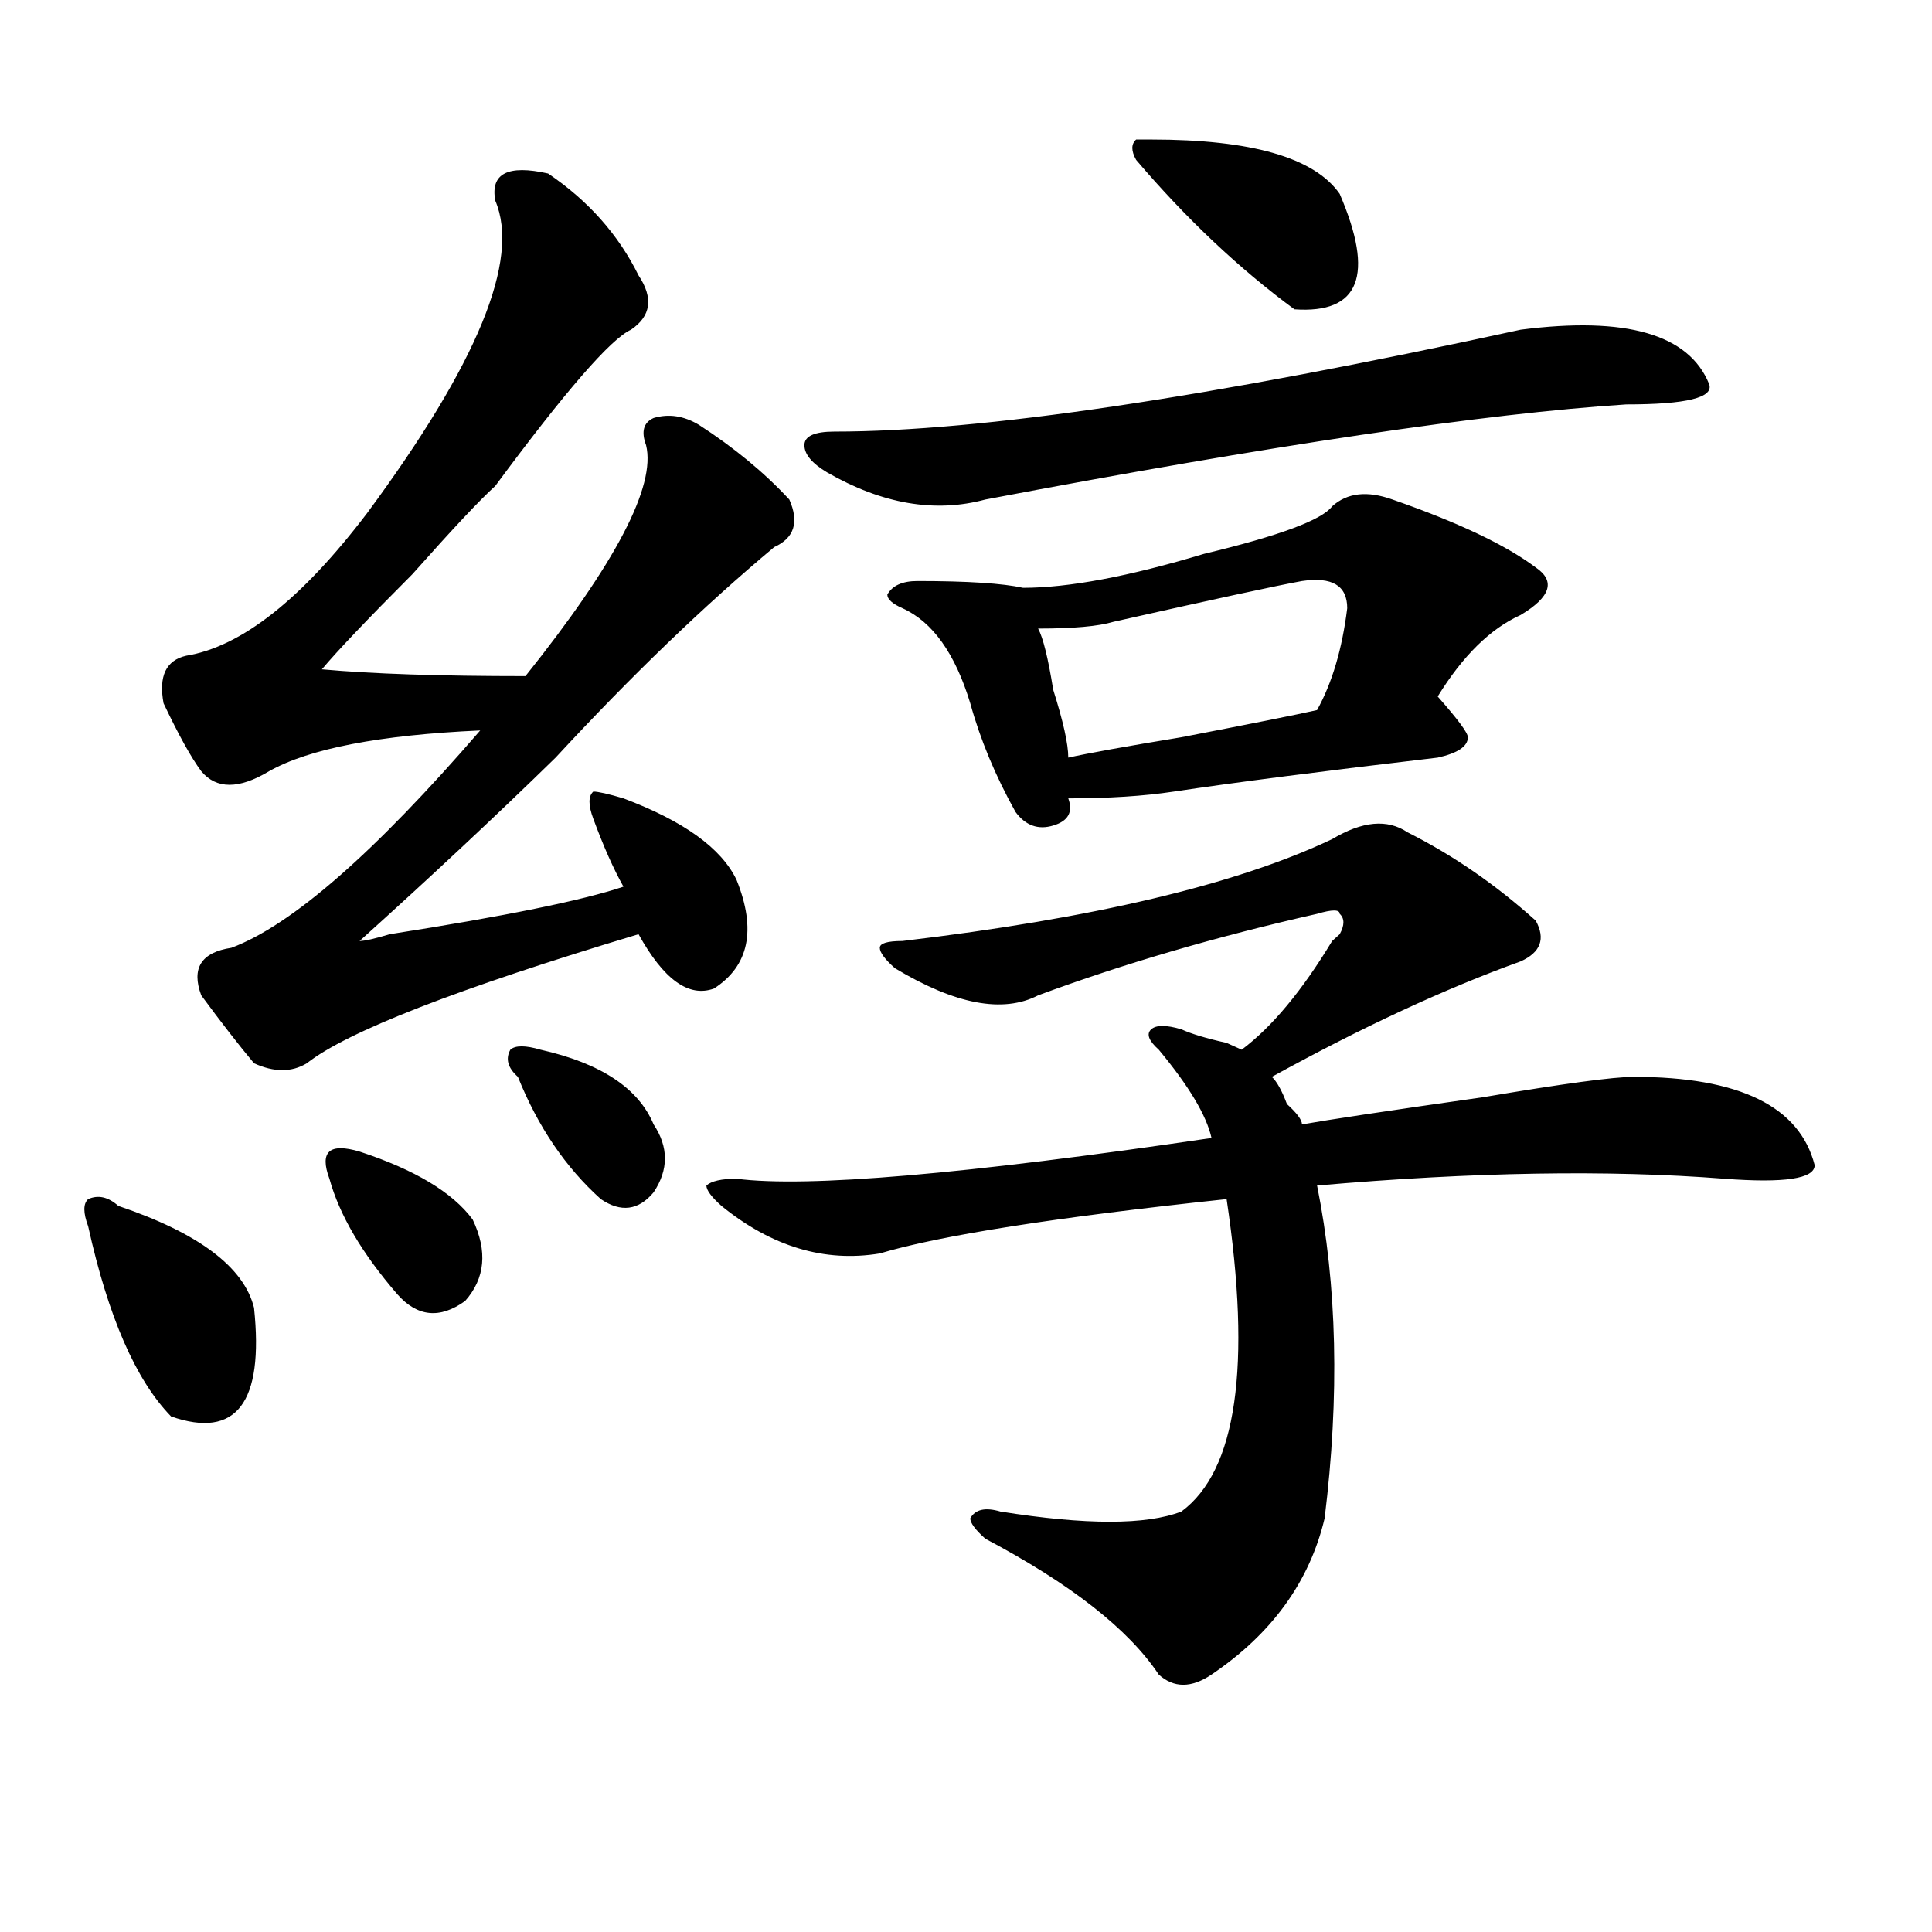
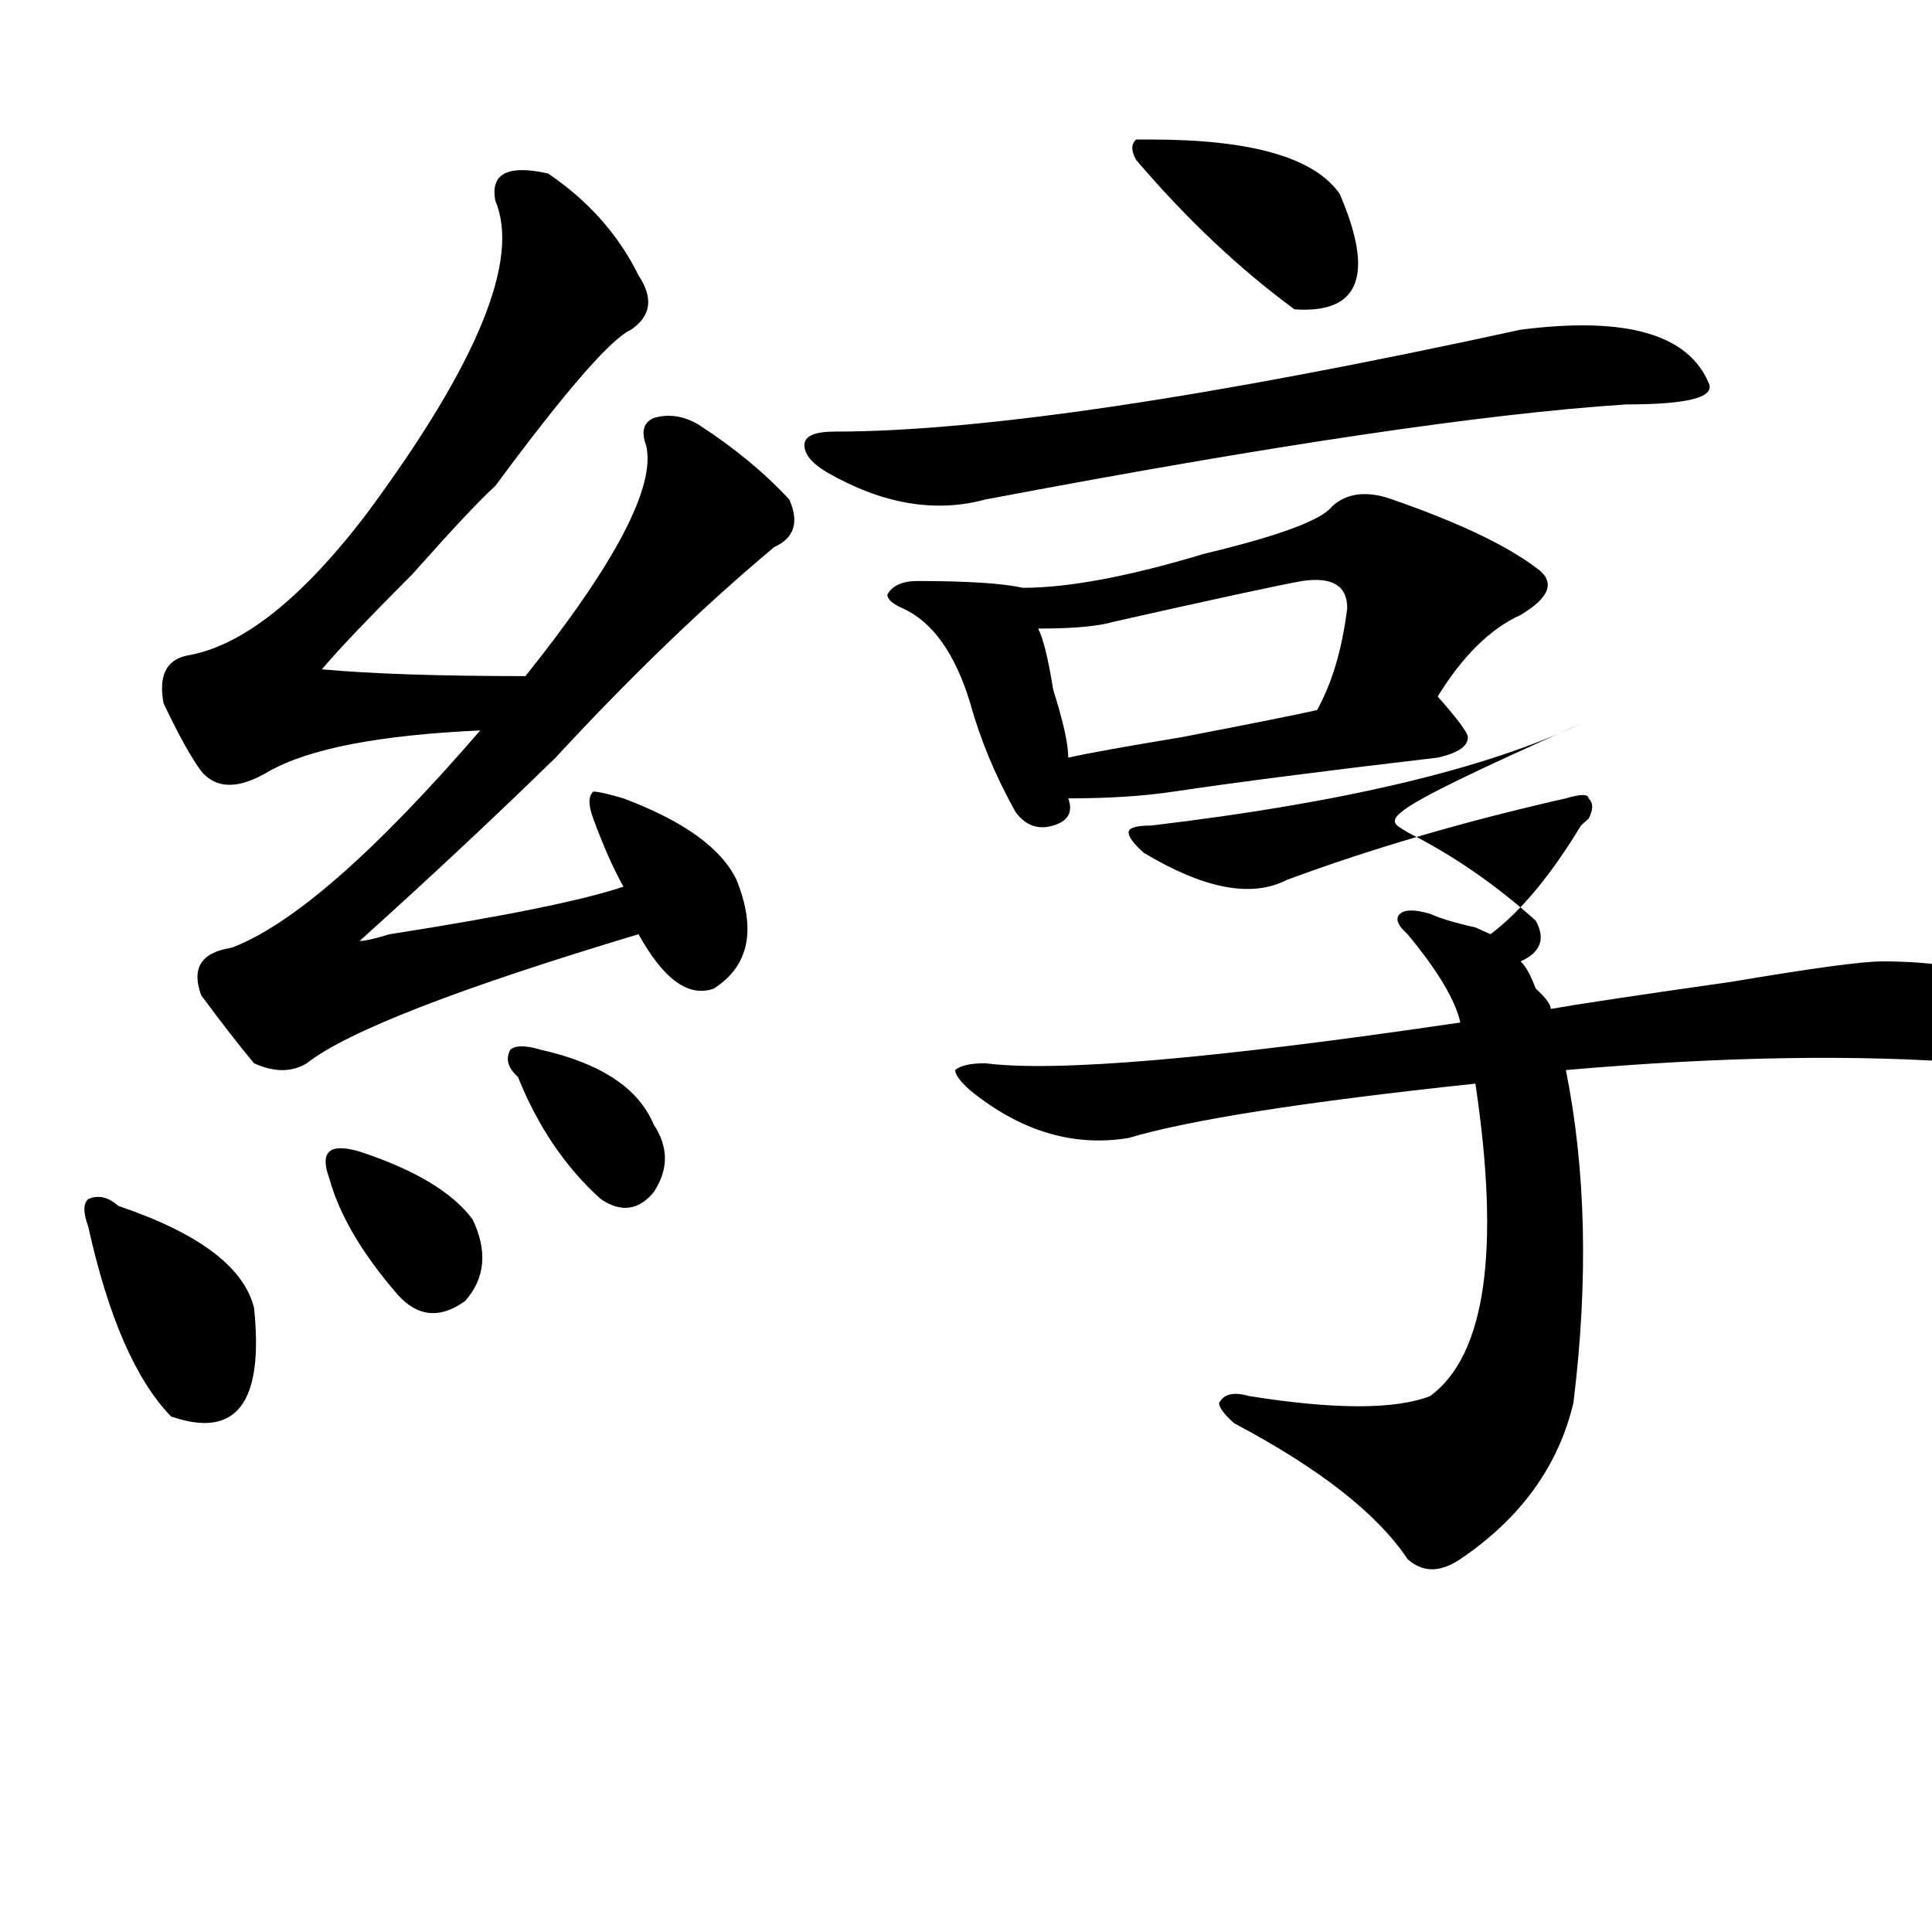
<svg xmlns="http://www.w3.org/2000/svg" version="1.1" id="图层_1" x="0px" y="0px" width="1000px" height="1000px" viewBox="0 0 1000 1000" enable-background="new 0 0 1000 1000" xml:space="preserve">
-   <path d="M61.242,624.172c41.584,14.063,64.998,31.641,70.242,52.734c5.183,49.219-9.146,68.006-42.926,56.25  c-18.231-18.731-32.561-51.525-42.926-98.438c-2.622-7.031-2.622-11.7,0-14.063C50.815,618.35,55.998,619.503,61.242,624.172z   M283.676,89.797c20.792,14.063,36.401,31.641,46.828,52.734c7.805,11.756,6.463,21.094-3.902,28.125  c-10.427,4.725-33.841,31.641-70.242,80.859c-7.805,7.031-22.134,22.303-42.926,45.703c-23.414,23.456-39.023,39.881-46.828,49.219  c25.975,2.362,61.096,3.516,105.363,3.516c46.828-58.557,67.62-98.438,62.438-119.531c-2.622-7.031-1.342-11.7,3.902-14.063  c7.805-2.307,15.609-1.153,23.414,3.516c18.17,11.756,33.779,24.609,46.828,38.672c5.183,11.756,2.561,19.94-7.805,24.609  c-36.463,30.487-74.145,66.797-113.168,108.984c-31.219,30.487-65.06,62.128-101.461,94.922c2.561,0,7.805-1.153,15.609-3.516  c59.815-9.338,100.119-17.578,120.973-24.609c-5.244-9.338-10.427-21.094-15.609-35.156c-2.622-7.031-2.622-11.7,0-14.063  c2.561,0,7.805,1.209,15.609,3.516c31.219,11.756,50.73,25.818,58.535,42.188c10.365,25.818,6.463,44.55-11.707,56.25  c-13.049,4.725-26.036-4.669-39.023-28.125c-93.656,28.125-150.911,50.428-171.703,66.797c-7.805,4.725-16.951,4.725-27.316,0  c-7.805-9.338-16.951-21.094-27.316-35.156c-5.244-14.063,0-22.247,15.609-24.609c31.219-11.7,74.145-49.219,128.777-112.5  c-52.072,2.362-88.474,9.394-109.266,21.094c-15.609,9.394-27.316,9.394-35.121,0c-5.244-7.031-11.707-18.731-19.512-35.156  c-2.622-14.063,1.28-22.247,11.707-24.609c28.597-4.669,59.815-29.278,93.656-73.828c57.193-77.344,79.327-131.231,66.34-161.719  C253.737,89.797,262.822,85.128,283.676,89.797z M186.117,596.047c28.597,9.394,48.108,21.094,58.535,35.156  c7.805,16.425,6.463,30.487-3.902,42.188c-13.049,9.394-24.756,8.24-35.121-3.516c-18.231-21.094-29.938-40.979-35.121-59.766  c-2.622-7.031-2.622-11.7,0-14.063C173.068,593.74,178.313,593.74,186.117,596.047z M279.773,543.313  c31.219,7.031,50.73,19.94,58.535,38.672c7.805,11.756,7.805,23.456,0,35.156c-7.805,9.394-16.951,10.547-27.316,3.516  c-18.231-16.369-32.561-37.463-42.926-63.281c-5.244-4.669-6.524-9.338-3.902-14.063  C266.725,541.006,271.969,541.006,279.773,543.313z M728.543,430.813c23.414,11.756,45.486,26.972,66.34,45.703  c5.183,9.394,2.561,16.425-7.805,21.094c-39.023,14.063-81.949,34.003-128.777,59.766c2.561,2.362,5.183,7.031,7.805,14.063  c5.183,4.725,7.805,8.24,7.805,10.547c12.987-2.307,44.206-7.031,93.656-14.063c41.584-7.031,67.62-10.547,78.047-10.547  c54.633,0,85.852,15.271,93.656,45.703c0,7.031-15.609,9.394-46.828,7.031c-59.877-4.669-130.119-3.516-210.727,3.516  c10.365,51.581,11.707,108.984,3.902,172.266c-7.805,32.794-27.316,59.766-58.535,80.859c-10.427,7.031-19.512,7.031-27.316,0  c-15.609-23.456-45.548-46.912-89.754-70.313c-5.244-4.669-7.805-8.185-7.805-10.547c2.561-4.669,7.805-5.822,15.609-3.516  c44.206,7.031,75.425,7.031,93.656,0c28.597-21.094,36.401-74.981,23.414-161.719c-88.474,9.394-148.289,18.787-179.508,28.125  c-28.658,4.725-55.975-3.516-81.949-24.609c-5.244-4.669-7.805-8.185-7.805-10.547c2.561-2.307,7.805-3.516,15.609-3.516  c36.401,4.725,118.351-2.307,245.848-21.094c-2.622-11.7-11.707-26.916-27.316-45.703c-5.244-4.669-6.524-8.185-3.902-10.547  c2.561-2.307,7.805-2.307,15.609,0c5.183,2.362,12.987,4.725,23.414,7.031l7.805,3.516c15.609-11.7,31.219-30.432,46.828-56.25  l3.902-3.516c2.561-4.669,2.561-8.185,0-10.547c0-2.307-3.902-2.307-11.707,0c-52.072,11.756-100.181,25.818-144.387,42.188  c-18.231,9.394-42.926,4.725-74.145-14.063c-5.244-4.669-7.805-8.185-7.805-10.547c0-2.307,3.902-3.516,11.707-3.516  c98.839-11.7,172.983-29.278,222.434-52.734C705.129,424.99,718.116,423.781,728.543,430.813z M787.078,170.656  c54.633-7.031,87.132,2.362,97.559,28.125c2.561,7.031-11.707,10.547-42.926,10.547c-72.864,4.725-183.41,21.094-331.699,49.219  c-26.036,7.031-53.353,2.362-81.949-14.063c-7.805-4.669-11.707-9.338-11.707-14.063c0-4.669,5.183-7.031,15.609-7.031  C507.39,223.391,625.74,205.813,787.078,170.656z M720.738,258.547c33.779,11.756,58.535,23.456,74.145,35.156  c10.365,7.031,7.805,15.271-7.805,24.609c-15.609,7.031-29.938,21.094-42.926,42.188c10.365,11.756,15.609,18.787,15.609,21.094  c0,4.725-5.244,8.24-15.609,10.547c-59.877,7.031-105.363,12.909-136.582,17.578c-15.609,2.362-33.841,3.516-54.633,3.516  c2.561,7.031,0,11.756-7.805,14.063c-7.805,2.362-14.329,0-19.512-7.031c-10.427-18.731-18.231-37.463-23.414-56.25  c-7.805-25.763-19.512-42.188-35.121-49.219c-5.244-2.307-7.805-4.669-7.805-7.031c2.561-4.669,7.805-7.031,15.609-7.031  c25.975,0,44.206,1.209,54.633,3.516c23.414,0,54.633-5.822,93.656-17.578c39.023-9.338,61.096-17.578,66.34-24.609  C697.324,255.031,707.689,253.878,720.738,258.547z M673.91,300.734c-13.049,2.362-45.548,9.394-97.559,21.094  c-7.805,2.362-20.854,3.516-39.023,3.516c2.561,4.725,5.183,15.271,7.805,31.641c5.183,16.425,7.805,28.125,7.805,35.156  c10.365-2.307,29.877-5.822,58.535-10.547c36.401-7.031,59.815-11.7,70.242-14.063c7.805-14.063,12.987-31.641,15.609-52.734  C697.324,303.097,689.52,298.428,673.91,300.734z M595.863,72.219c52.011,0,84.51,9.394,97.559,28.125  c18.17,42.188,10.365,62.128-23.414,59.766c-28.658-21.094-55.975-46.856-81.949-77.344c-2.622-4.669-2.622-8.185,0-10.547H595.863z  " />
+   <path d="M61.242,624.172c41.584,14.063,64.998,31.641,70.242,52.734c5.183,49.219-9.146,68.006-42.926,56.25  c-18.231-18.731-32.561-51.525-42.926-98.438c-2.622-7.031-2.622-11.7,0-14.063C50.815,618.35,55.998,619.503,61.242,624.172z   M283.676,89.797c20.792,14.063,36.401,31.641,46.828,52.734c7.805,11.756,6.463,21.094-3.902,28.125  c-10.427,4.725-33.841,31.641-70.242,80.859c-7.805,7.031-22.134,22.303-42.926,45.703c-23.414,23.456-39.023,39.881-46.828,49.219  c25.975,2.362,61.096,3.516,105.363,3.516c46.828-58.557,67.62-98.438,62.438-119.531c-2.622-7.031-1.342-11.7,3.902-14.063  c7.805-2.307,15.609-1.153,23.414,3.516c18.17,11.756,33.779,24.609,46.828,38.672c5.183,11.756,2.561,19.94-7.805,24.609  c-36.463,30.487-74.145,66.797-113.168,108.984c-31.219,30.487-65.06,62.128-101.461,94.922c2.561,0,7.805-1.153,15.609-3.516  c59.815-9.338,100.119-17.578,120.973-24.609c-5.244-9.338-10.427-21.094-15.609-35.156c-2.622-7.031-2.622-11.7,0-14.063  c2.561,0,7.805,1.209,15.609,3.516c31.219,11.756,50.73,25.818,58.535,42.188c10.365,25.818,6.463,44.55-11.707,56.25  c-13.049,4.725-26.036-4.669-39.023-28.125c-93.656,28.125-150.911,50.428-171.703,66.797c-7.805,4.725-16.951,4.725-27.316,0  c-7.805-9.338-16.951-21.094-27.316-35.156c-5.244-14.063,0-22.247,15.609-24.609c31.219-11.7,74.145-49.219,128.777-112.5  c-52.072,2.362-88.474,9.394-109.266,21.094c-15.609,9.394-27.316,9.394-35.121,0c-5.244-7.031-11.707-18.731-19.512-35.156  c-2.622-14.063,1.28-22.247,11.707-24.609c28.597-4.669,59.815-29.278,93.656-73.828c57.193-77.344,79.327-131.231,66.34-161.719  C253.737,89.797,262.822,85.128,283.676,89.797z M186.117,596.047c28.597,9.394,48.108,21.094,58.535,35.156  c7.805,16.425,6.463,30.487-3.902,42.188c-13.049,9.394-24.756,8.24-35.121-3.516c-18.231-21.094-29.938-40.979-35.121-59.766  c-2.622-7.031-2.622-11.7,0-14.063C173.068,593.74,178.313,593.74,186.117,596.047z M279.773,543.313  c31.219,7.031,50.73,19.94,58.535,38.672c7.805,11.756,7.805,23.456,0,35.156c-7.805,9.394-16.951,10.547-27.316,3.516  c-18.231-16.369-32.561-37.463-42.926-63.281c-5.244-4.669-6.524-9.338-3.902-14.063  C266.725,541.006,271.969,541.006,279.773,543.313z M728.543,430.813c23.414,11.756,45.486,26.972,66.34,45.703  c5.183,9.394,2.561,16.425-7.805,21.094c2.561,2.362,5.183,7.031,7.805,14.063  c5.183,4.725,7.805,8.24,7.805,10.547c12.987-2.307,44.206-7.031,93.656-14.063c41.584-7.031,67.62-10.547,78.047-10.547  c54.633,0,85.852,15.271,93.656,45.703c0,7.031-15.609,9.394-46.828,7.031c-59.877-4.669-130.119-3.516-210.727,3.516  c10.365,51.581,11.707,108.984,3.902,172.266c-7.805,32.794-27.316,59.766-58.535,80.859c-10.427,7.031-19.512,7.031-27.316,0  c-15.609-23.456-45.548-46.912-89.754-70.313c-5.244-4.669-7.805-8.185-7.805-10.547c2.561-4.669,7.805-5.822,15.609-3.516  c44.206,7.031,75.425,7.031,93.656,0c28.597-21.094,36.401-74.981,23.414-161.719c-88.474,9.394-148.289,18.787-179.508,28.125  c-28.658,4.725-55.975-3.516-81.949-24.609c-5.244-4.669-7.805-8.185-7.805-10.547c2.561-2.307,7.805-3.516,15.609-3.516  c36.401,4.725,118.351-2.307,245.848-21.094c-2.622-11.7-11.707-26.916-27.316-45.703c-5.244-4.669-6.524-8.185-3.902-10.547  c2.561-2.307,7.805-2.307,15.609,0c5.183,2.362,12.987,4.725,23.414,7.031l7.805,3.516c15.609-11.7,31.219-30.432,46.828-56.25  l3.902-3.516c2.561-4.669,2.561-8.185,0-10.547c0-2.307-3.902-2.307-11.707,0c-52.072,11.756-100.181,25.818-144.387,42.188  c-18.231,9.394-42.926,4.725-74.145-14.063c-5.244-4.669-7.805-8.185-7.805-10.547c0-2.307,3.902-3.516,11.707-3.516  c98.839-11.7,172.983-29.278,222.434-52.734C705.129,424.99,718.116,423.781,728.543,430.813z M787.078,170.656  c54.633-7.031,87.132,2.362,97.559,28.125c2.561,7.031-11.707,10.547-42.926,10.547c-72.864,4.725-183.41,21.094-331.699,49.219  c-26.036,7.031-53.353,2.362-81.949-14.063c-7.805-4.669-11.707-9.338-11.707-14.063c0-4.669,5.183-7.031,15.609-7.031  C507.39,223.391,625.74,205.813,787.078,170.656z M720.738,258.547c33.779,11.756,58.535,23.456,74.145,35.156  c10.365,7.031,7.805,15.271-7.805,24.609c-15.609,7.031-29.938,21.094-42.926,42.188c10.365,11.756,15.609,18.787,15.609,21.094  c0,4.725-5.244,8.24-15.609,10.547c-59.877,7.031-105.363,12.909-136.582,17.578c-15.609,2.362-33.841,3.516-54.633,3.516  c2.561,7.031,0,11.756-7.805,14.063c-7.805,2.362-14.329,0-19.512-7.031c-10.427-18.731-18.231-37.463-23.414-56.25  c-7.805-25.763-19.512-42.188-35.121-49.219c-5.244-2.307-7.805-4.669-7.805-7.031c2.561-4.669,7.805-7.031,15.609-7.031  c25.975,0,44.206,1.209,54.633,3.516c23.414,0,54.633-5.822,93.656-17.578c39.023-9.338,61.096-17.578,66.34-24.609  C697.324,255.031,707.689,253.878,720.738,258.547z M673.91,300.734c-13.049,2.362-45.548,9.394-97.559,21.094  c-7.805,2.362-20.854,3.516-39.023,3.516c2.561,4.725,5.183,15.271,7.805,31.641c5.183,16.425,7.805,28.125,7.805,35.156  c10.365-2.307,29.877-5.822,58.535-10.547c36.401-7.031,59.815-11.7,70.242-14.063c7.805-14.063,12.987-31.641,15.609-52.734  C697.324,303.097,689.52,298.428,673.91,300.734z M595.863,72.219c52.011,0,84.51,9.394,97.559,28.125  c18.17,42.188,10.365,62.128-23.414,59.766c-28.658-21.094-55.975-46.856-81.949-77.344c-2.622-4.669-2.622-8.185,0-10.547H595.863z  " />
</svg>